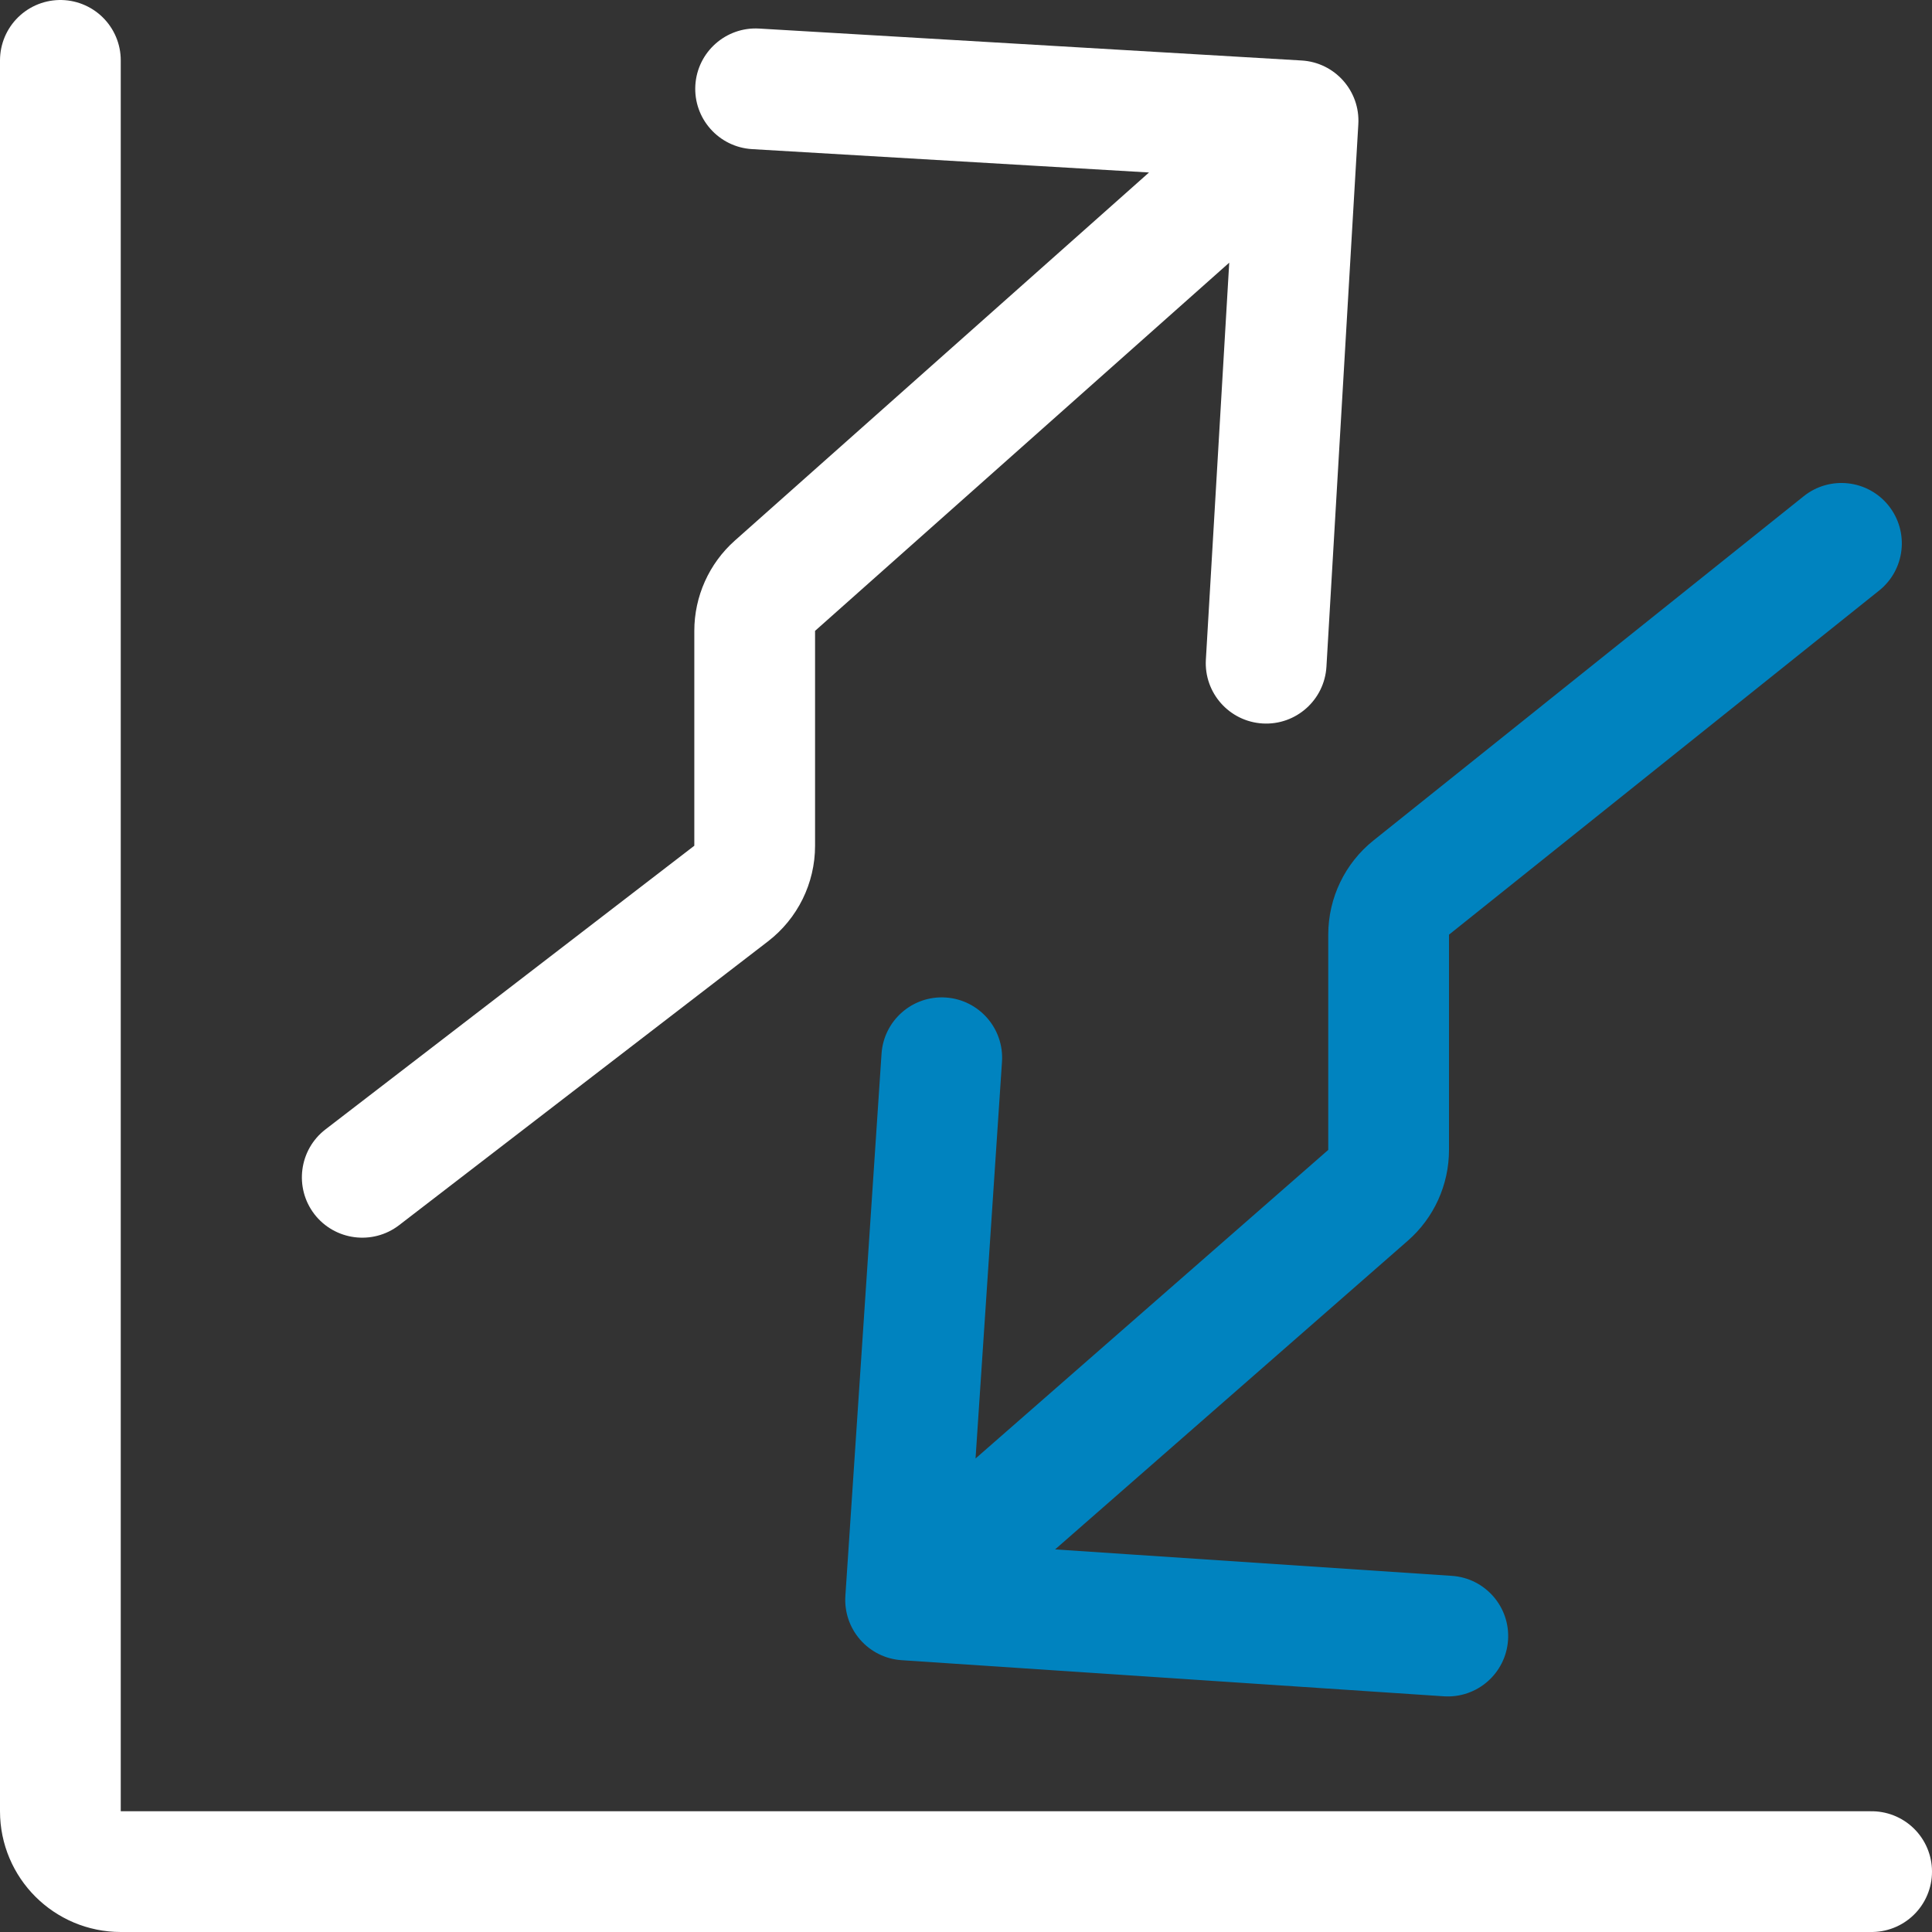
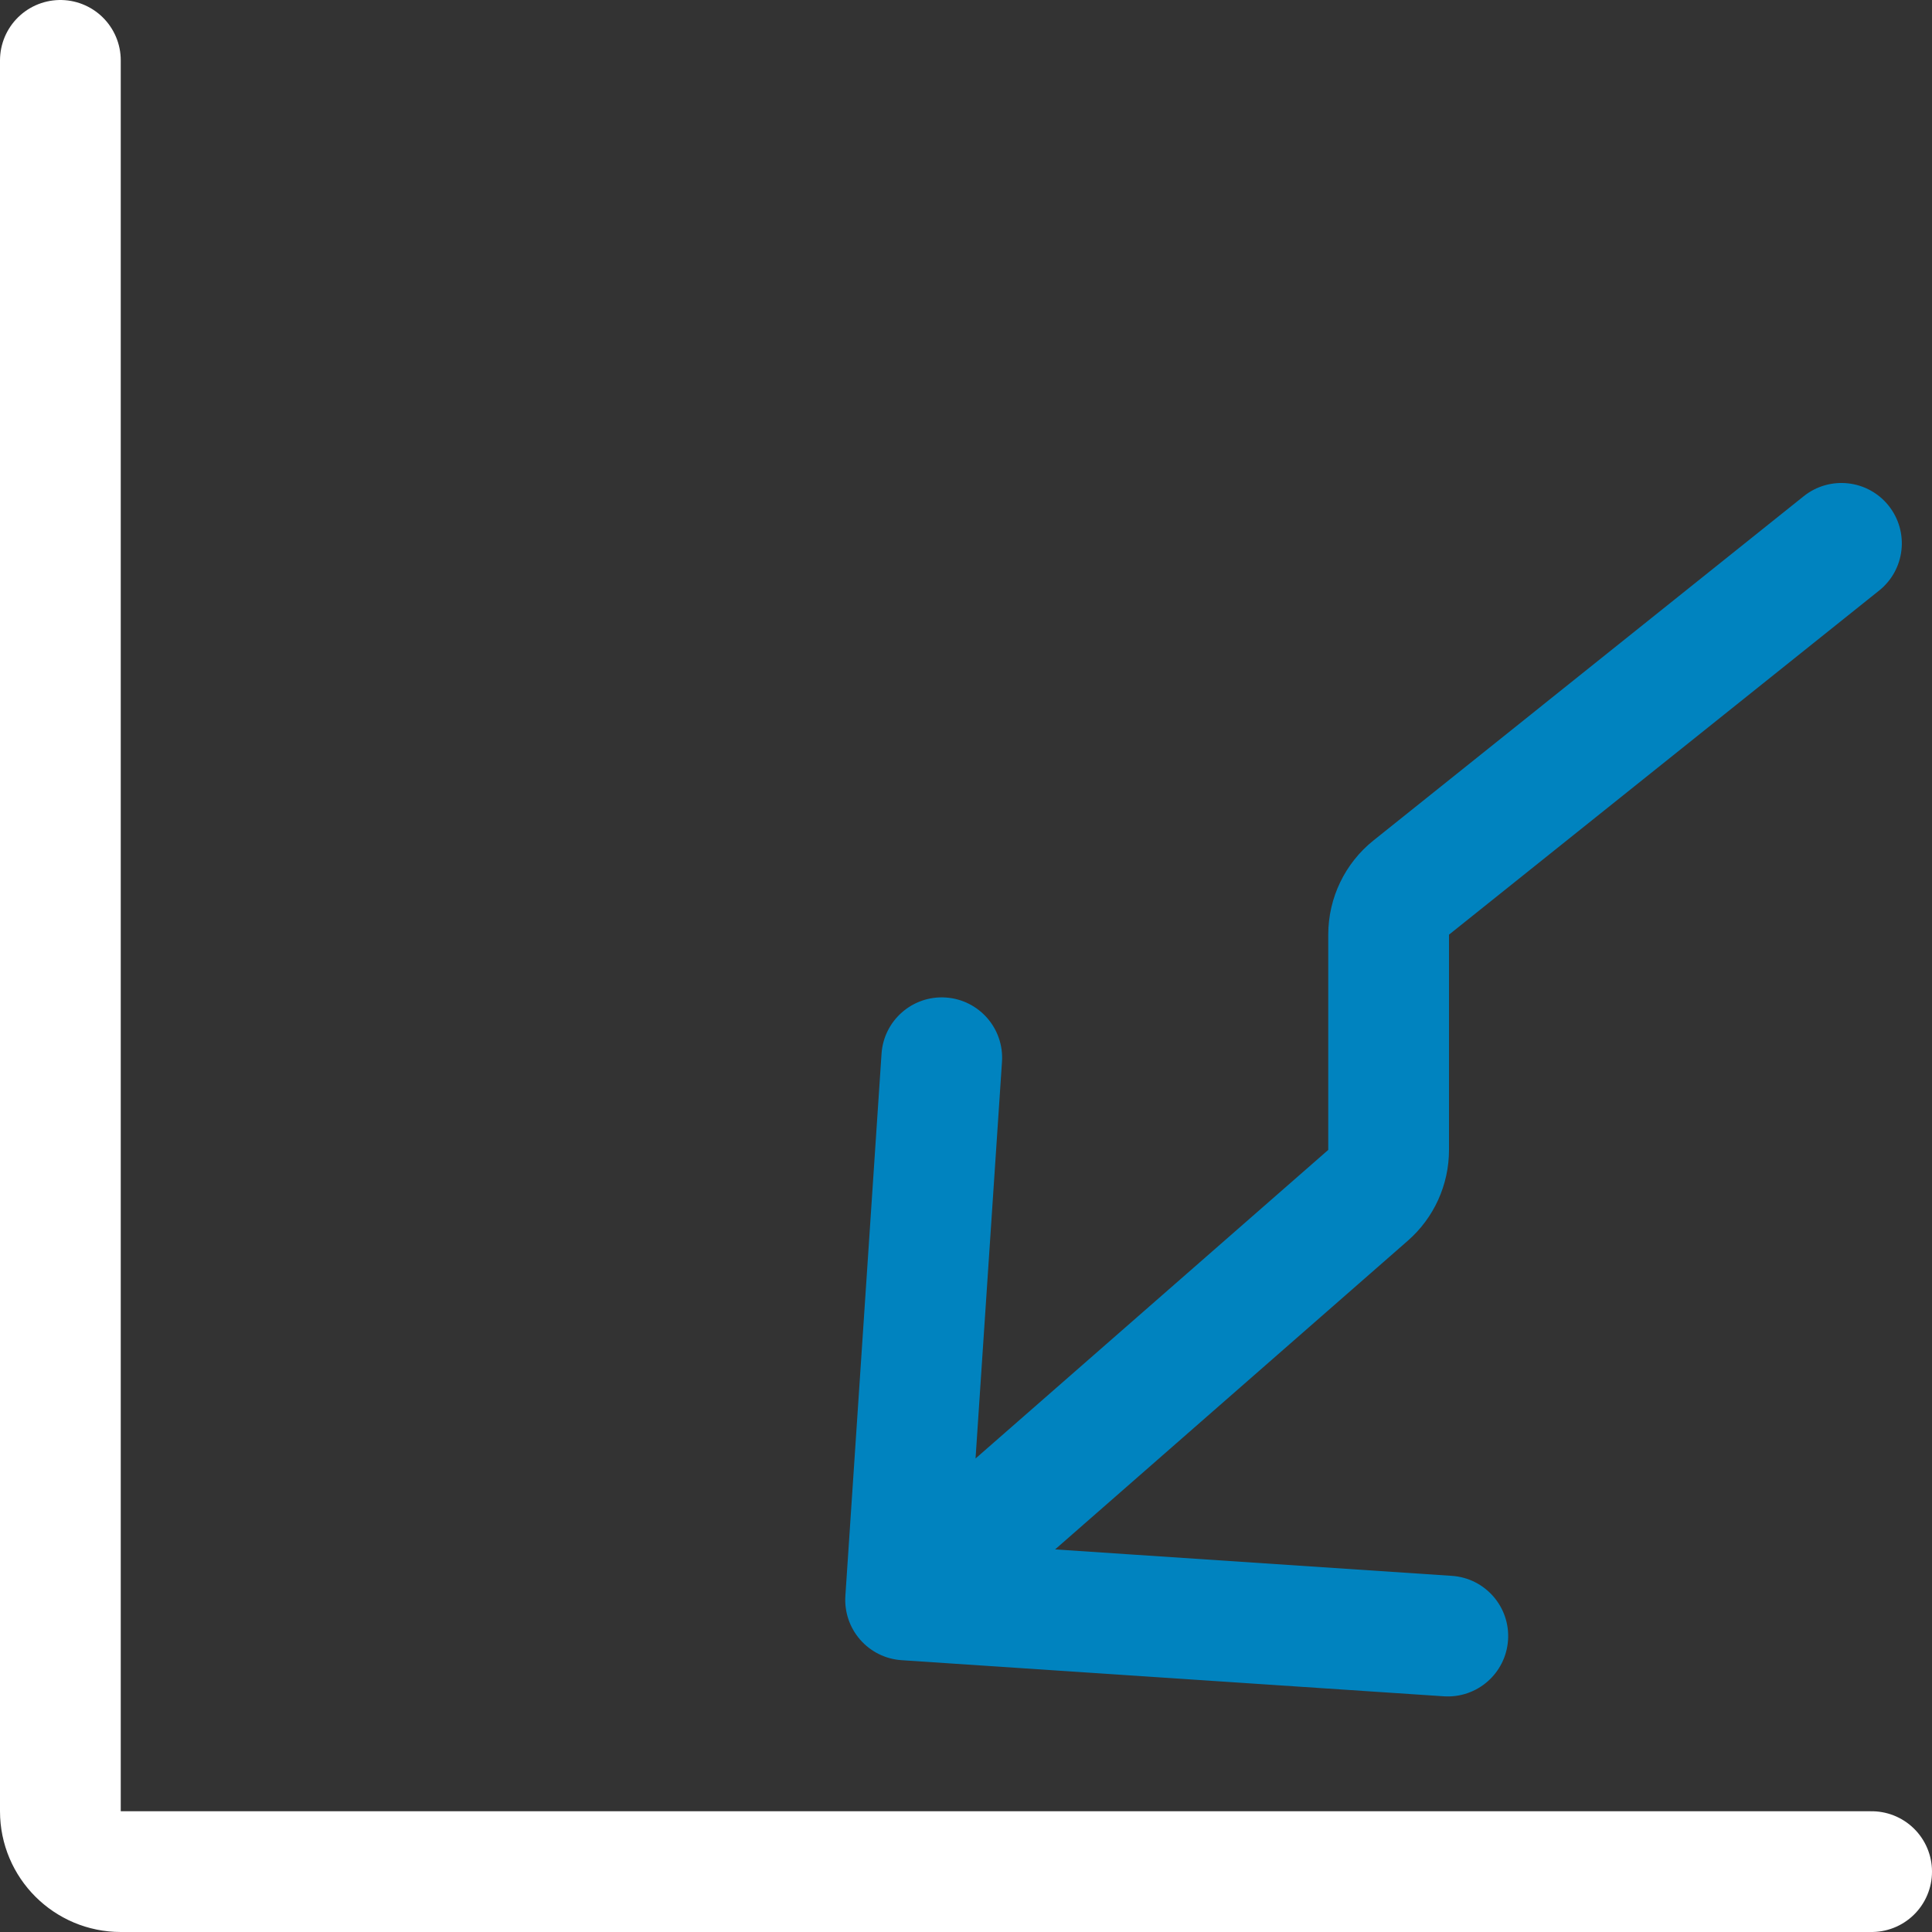
<svg xmlns="http://www.w3.org/2000/svg" width="32" height="32" viewBox="0 0 32 32" fill="none">
  <rect x="0" y="0" width="32" height="32" fill="#333333" stroke="none" />
  <path d="M1 1V30C1 30.552 1.448 31 2 31H31" stroke="white" stroke-width="2" stroke-linecap="round" />
-   <path d="M5.39 18.707C4.953 19.044 4.871 19.672 5.207 20.11C5.544 20.547 6.172 20.629 6.61 20.293L6 19.5L5.39 18.707ZM22.498 2.059C22.531 1.507 22.11 1.034 21.559 1.002L12.574 0.473C12.023 0.441 11.55 0.861 11.517 1.413C11.485 1.964 11.905 2.437 12.457 2.47L20.443 2.94L19.973 10.926C19.941 11.477 20.361 11.95 20.913 11.983C21.464 12.015 21.937 11.595 21.97 11.043L22.498 2.059ZM12.836 9.702L12.171 8.954L12.836 9.702ZM12.11 14.8L12.719 15.593L12.11 14.8ZM6 19.5L6.61 20.293L12.719 15.593L12.11 14.8L11.5 14.008L5.39 18.707L6 19.5ZM12.5 14.008H13.5V10.449H12.5H11.5V14.008H12.5ZM12.836 9.702L13.5 10.449L22.164 2.747L21.5 2L20.836 1.253L12.171 8.954L12.836 9.702ZM12.5 10.449H13.5L12.836 9.702L12.171 8.954C11.744 9.334 11.5 9.878 11.5 10.449H12.5ZM12.11 14.8L12.719 15.593C13.212 15.214 13.5 14.629 13.5 14.008H12.5H11.5L12.11 14.8Z" fill="white" />
  <path d="M31.125 9.781C31.556 9.436 31.626 8.807 31.281 8.375C30.936 7.944 30.307 7.874 29.875 8.219L30.5 9L31.125 9.781ZM14.002 26.433C13.966 26.985 14.382 27.461 14.934 27.498L23.913 28.096C24.465 28.133 24.941 27.716 24.978 27.165C25.015 26.614 24.598 26.138 24.047 26.101L16.064 25.569L16.596 17.587C16.633 17.035 16.216 16.559 15.665 16.522C15.114 16.485 14.638 16.902 14.601 17.453L14.002 26.433ZM22.659 19.799L23.317 20.551L22.659 19.799ZM23.375 14.7L24 15.481L23.375 14.7ZM30.5 9L29.875 8.219L22.751 13.919L23.375 14.7L24 15.481L31.125 9.781L30.5 9ZM23 15.481H22V19.046H23H24V15.481H23ZM22.659 19.799L22 19.046L14.341 25.747L15 26.5L15.659 27.253L23.317 20.551L22.659 19.799ZM23 19.046H22L22.659 19.799L23.317 20.551C23.751 20.172 24 19.623 24 19.046H23ZM23.375 14.7L22.751 13.919C22.276 14.298 22 14.873 22 15.481H23H24L24 15.481L23.375 14.7Z" fill="#0083BF" />
</svg>